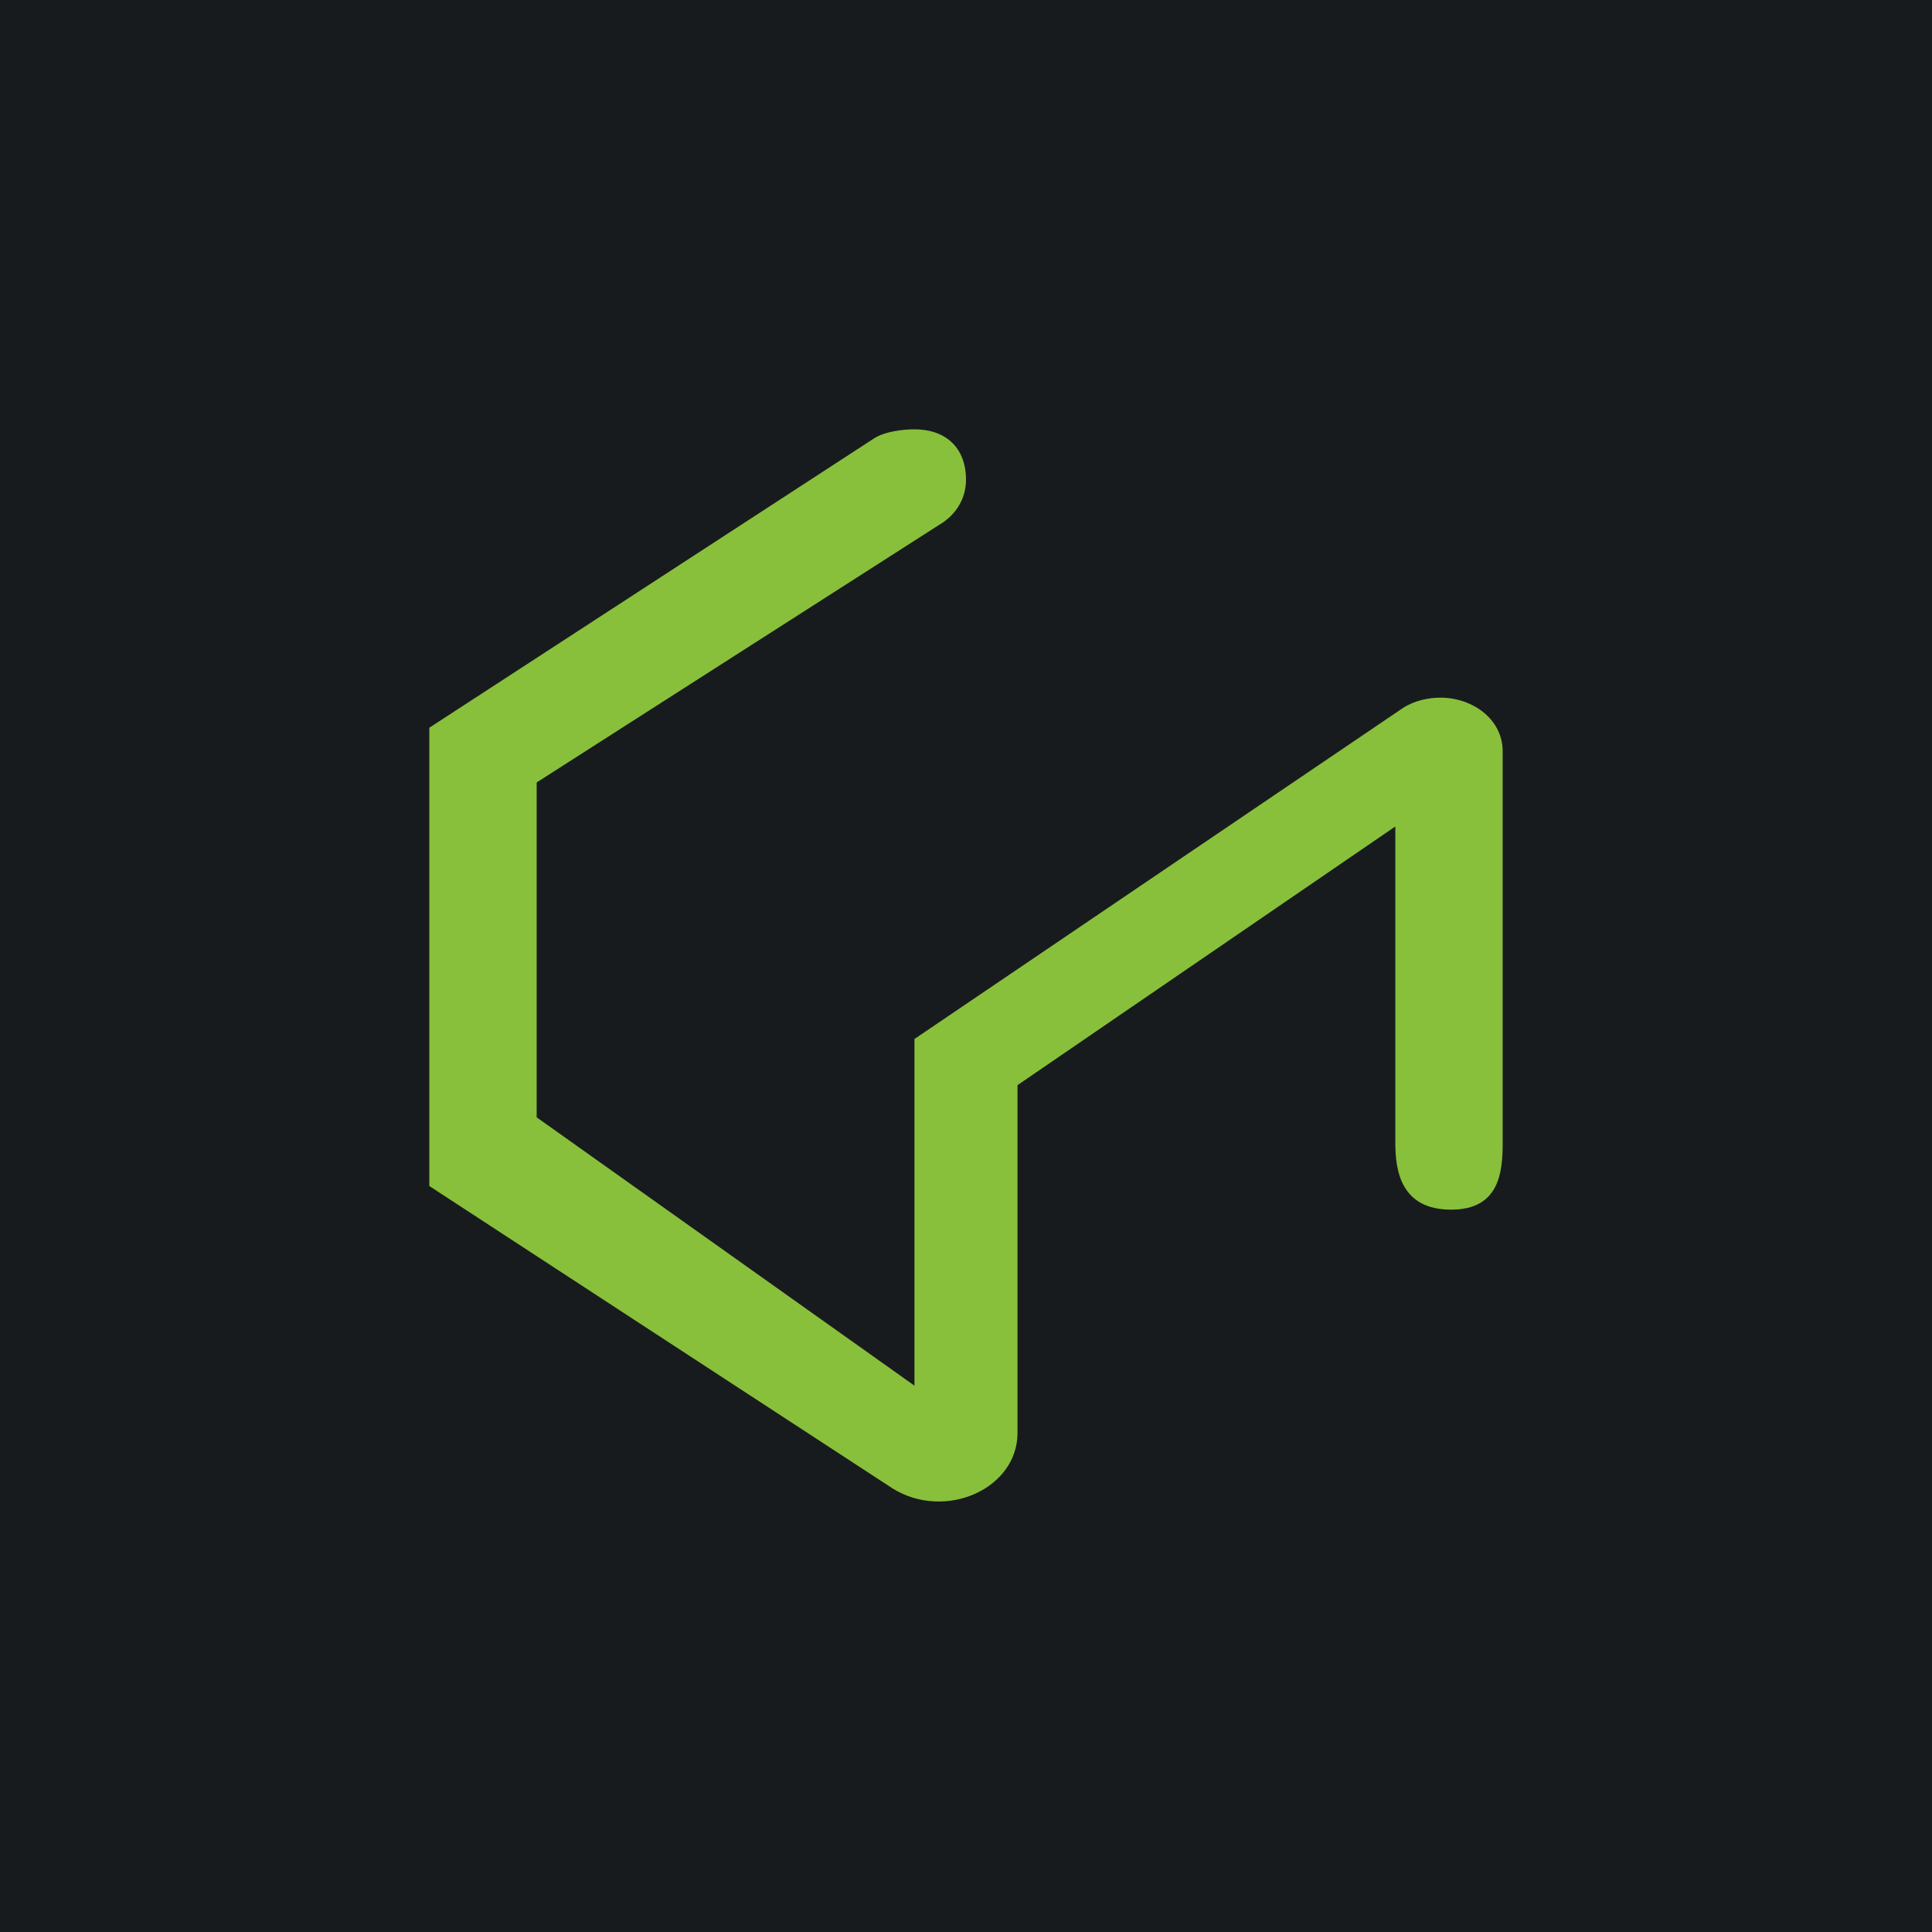
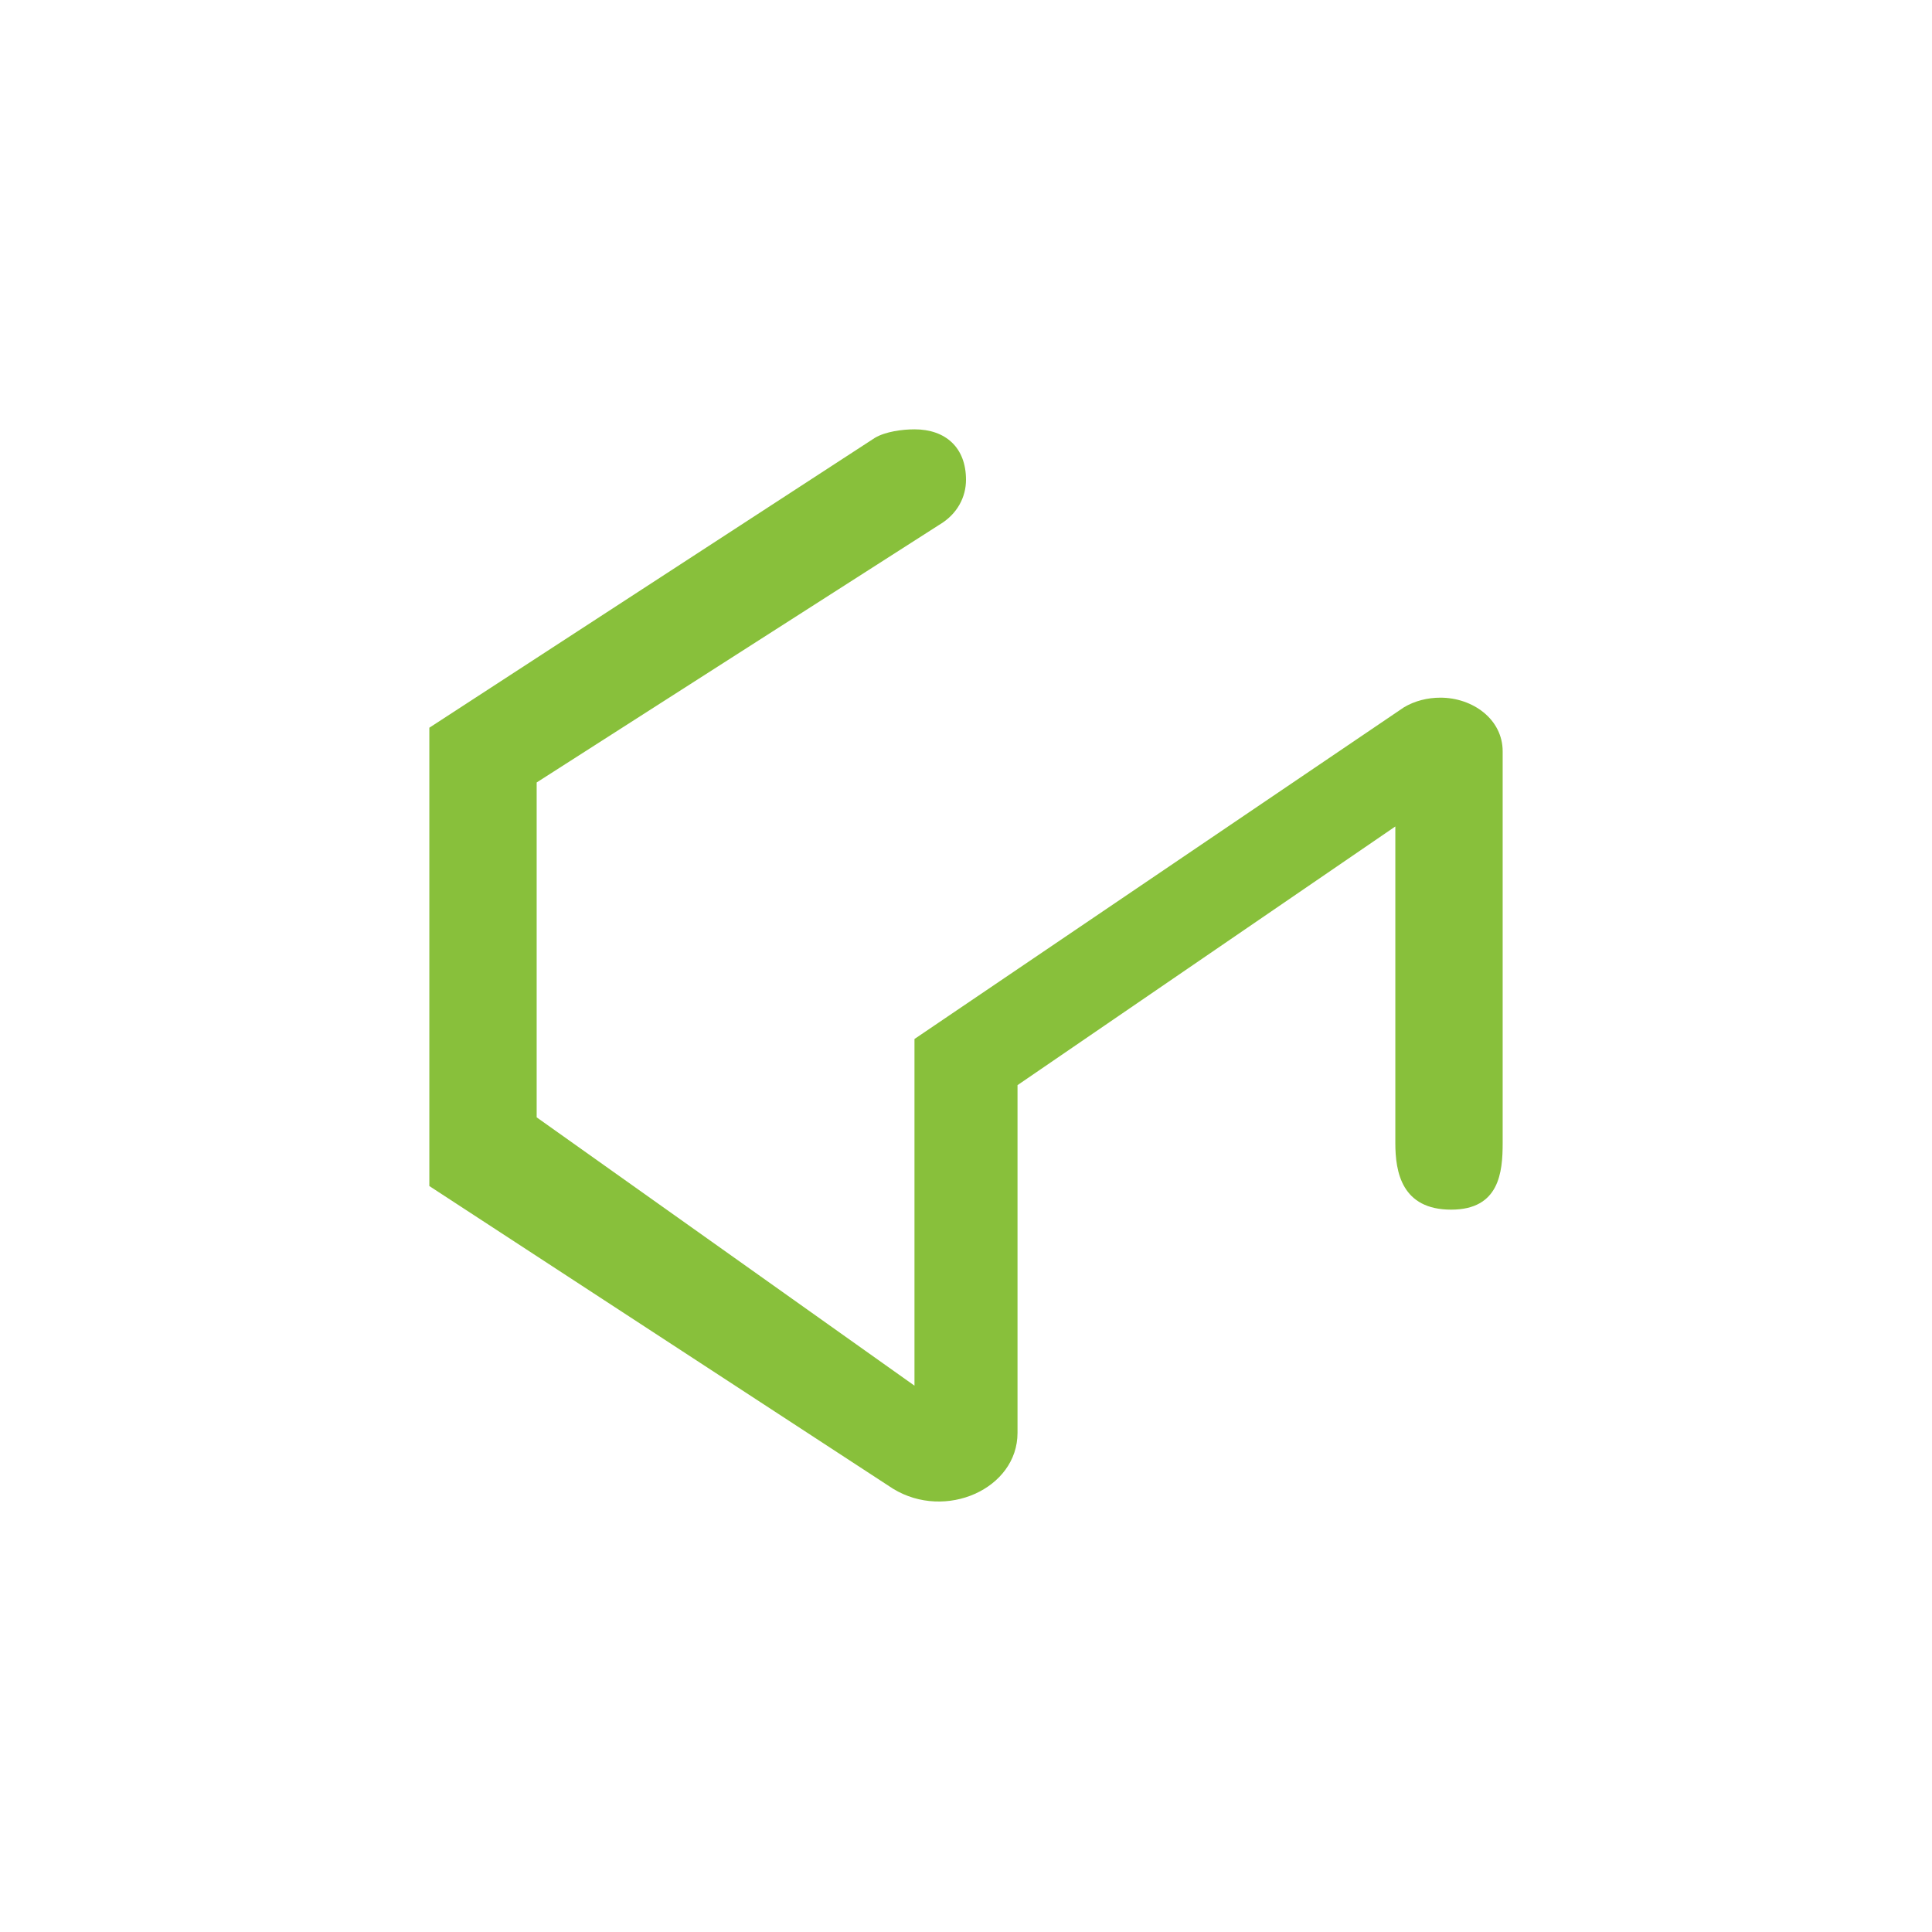
<svg xmlns="http://www.w3.org/2000/svg" width="18" height="18" viewBox="0 0 18 18">
-   <path fill="#181B1E" d="M0 0h18v18H0z" />
  <path d="M8.15 4.08c.1-.06.26-.08.37-.08.29 0 .48.17.48.47 0 .16-.08.32-.25.42L5 7.29v3.12l3.52 2.5V9.68l4.56-3.09c.1-.06.22-.09.34-.09.3 0 .58.2.58.5v3.65c0 .27-.03.62-.48.62-.46 0-.52-.35-.52-.62V7.7l-3.52 2.41v3.24c0 .52-.67.82-1.16.52L4 11.05V6.78l4.15-2.7Z" fill="#88C03B" />
</svg>